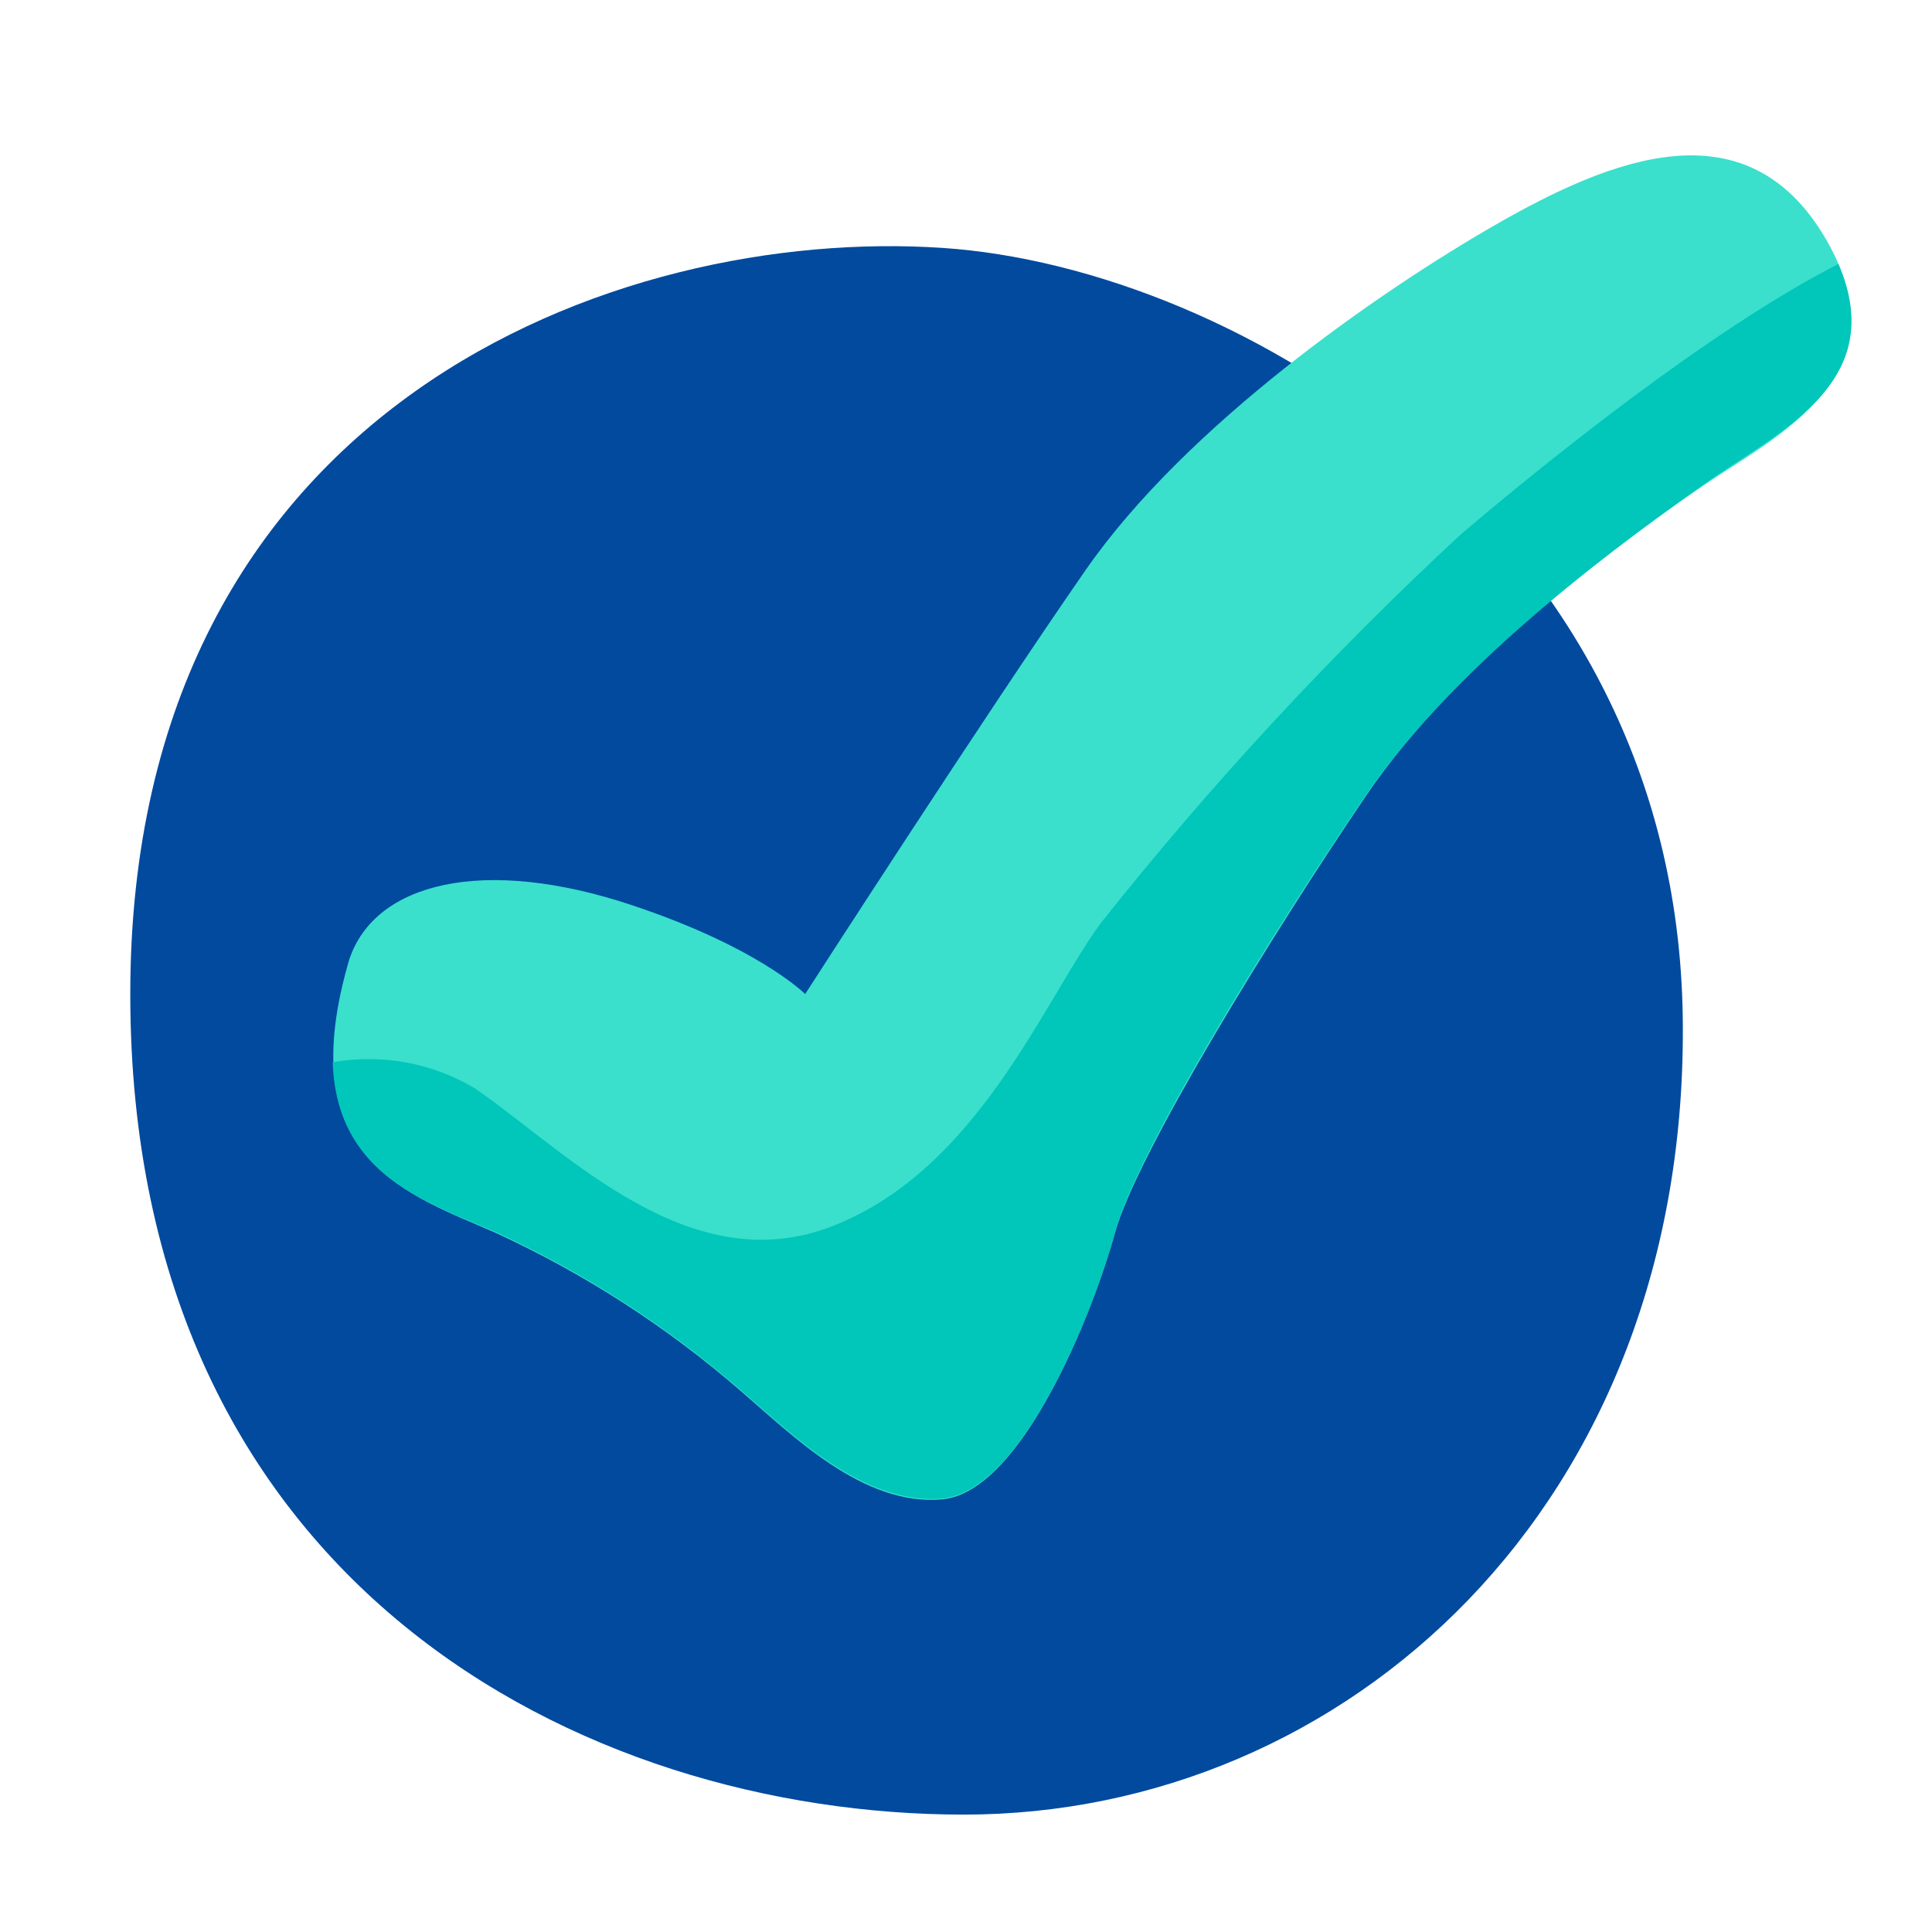
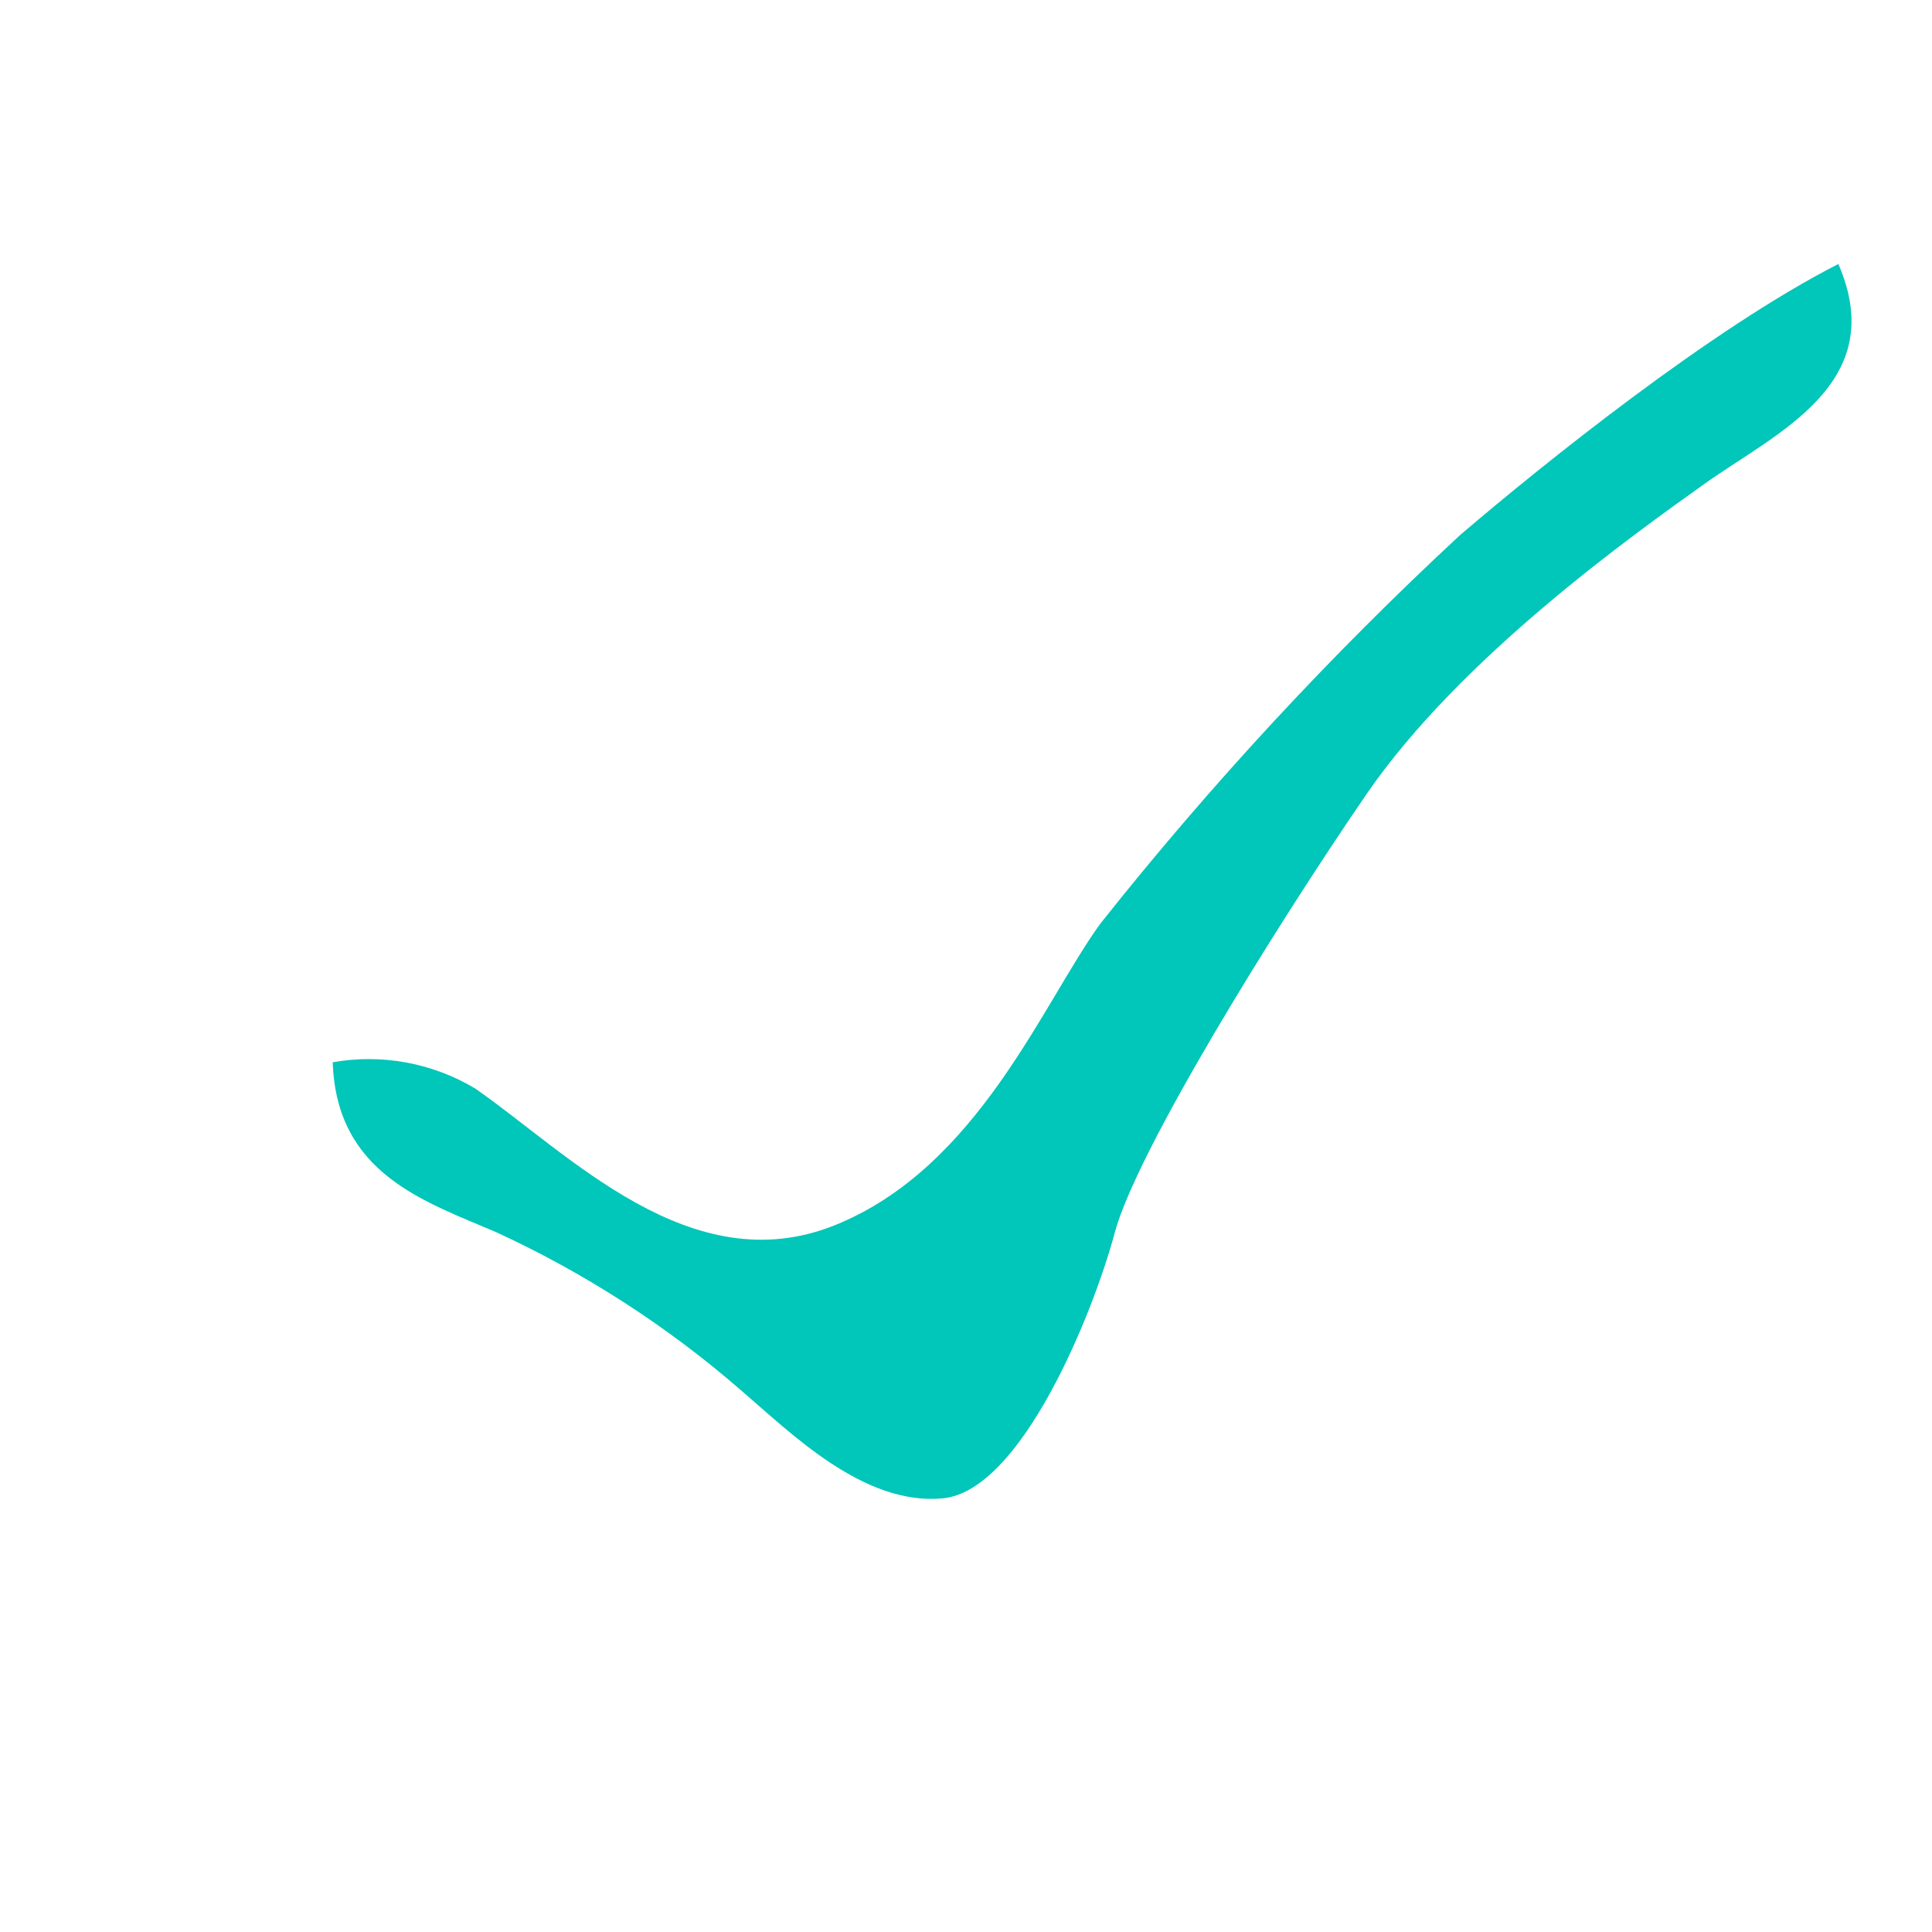
<svg xmlns="http://www.w3.org/2000/svg" width="60" height="60" viewBox="0 0 60 60" fill="none">
-   <path d="M29.269 7.699C38.406 8.305 52.038 16.363 52.259 31.574C52.48 46.785 41.765 56.354 29.934 56.354C18.102 56.354 4.046 49.211 4.046 30.871C4.046 12.531 19.228 7.025 29.269 7.699Z" fill="#014A9E" />
-   <path d="M10.785 30.014C11.411 27.559 14.636 26.568 19.228 27.983C23.464 29.321 25.005 30.871 25.005 30.871C25.005 30.871 30.588 22.207 33.717 17.701C36.846 13.196 42.863 9.037 46.434 6.986C50.006 4.936 54.242 3.193 56.707 7.429C59.171 11.665 55.157 13.542 52.923 15.063C50.69 16.584 45.337 20.416 42.439 24.691C39.541 28.965 35.296 35.848 34.622 38.303C33.948 40.758 31.734 46.332 29.269 46.563C26.805 46.794 24.581 44.551 23.021 43.213C20.735 41.225 18.177 39.572 15.426 38.303C12.711 37.1 9.091 36.079 10.785 30.014Z" fill="#3AE0CC" />
  <path d="M57.092 8.199C53.145 10.211 47.927 14.409 45.337 16.623C41.317 20.352 37.587 24.381 34.179 28.676C32.389 31.131 30.386 36.262 25.919 38.053C21.452 39.844 17.659 35.819 14.761 33.807C13.432 33.01 11.86 32.719 10.333 32.989C10.448 36.474 13.221 37.321 15.426 38.274C18.177 39.543 20.735 41.196 23.021 43.184C24.581 44.522 26.814 46.756 29.269 46.534C31.724 46.313 33.958 40.758 34.622 38.274C35.286 35.791 39.532 28.898 42.439 24.662C45.347 20.426 50.699 16.623 52.923 15.035C55.147 13.446 58.709 11.925 57.092 8.199Z" fill="#01C6BA" />
</svg>